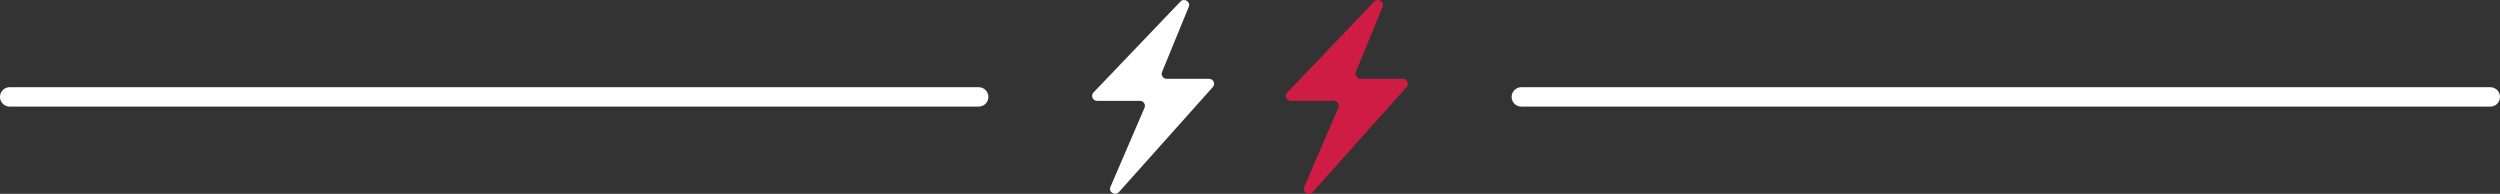
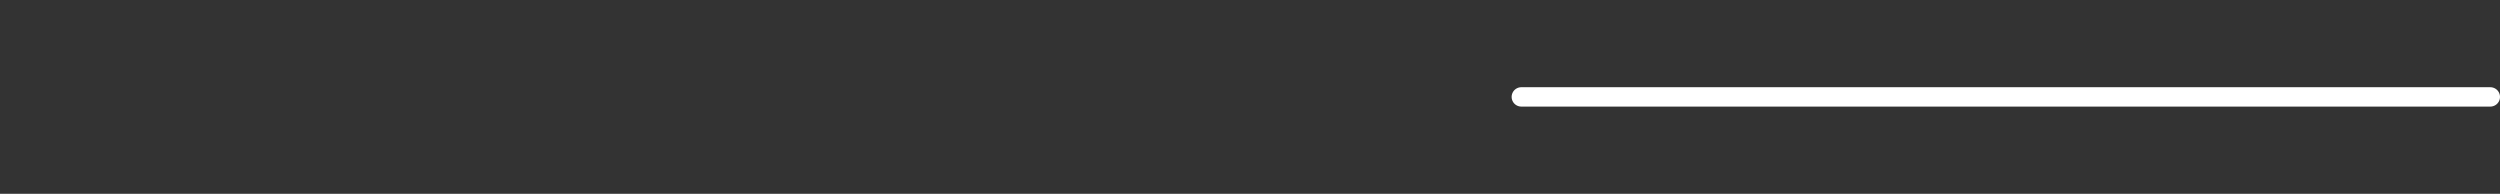
<svg xmlns="http://www.w3.org/2000/svg" width="258" height="20" viewBox="0 0 258 20" fill="none">
  <rect x="0" y="0" width="258" height="20" fill="#333333" stroke="none" />
-   <path d="M101 10H1" stroke="white" stroke-width="2" stroke-linecap="round" />
  <path d="M257 10H157" stroke="white" stroke-width="2" stroke-linecap="round" />
  <g clip-path="url(#clip0_696_2793)">
-     <path d="M121.817 0.166L112.846 9.545C112.535 9.872 112.77 10.407 113.226 10.407H117.635C118.008 10.407 118.26 10.78 118.116 11.118L114.6 19.286C114.37 19.821 115.083 20.259 115.473 19.823L125.165 8.982C125.461 8.651 125.222 8.132 124.774 8.132H120.407C120.037 8.132 119.785 7.766 119.923 7.429L122.682 0.706C122.897 0.181 122.212 -0.247 121.817 0.166Z" fill="white" />
-   </g>
+     </g>
  <g clip-path="url(#clip1_696_2793)">
    <path d="M141.817 0.166L132.846 9.545C132.535 9.872 132.77 10.407 133.226 10.407H137.635C138.008 10.407 138.26 10.78 138.116 11.118L134.6 19.286C134.37 19.821 135.083 20.259 135.473 19.823L145.165 8.982C145.461 8.651 145.222 8.132 144.774 8.132H140.407C140.037 8.132 139.785 7.766 139.923 7.429L142.682 0.706C142.897 0.181 142.212 -0.247 141.817 0.166Z" fill="#CE1C44" />
  </g>
  <defs>
    <clipPath id="clip0_696_2793">
-       <rect width="20" height="20" fill="white" transform="translate(109)" />
-     </clipPath>
+       </clipPath>
    <clipPath id="clip1_696_2793">
-       <rect width="20" height="20" fill="white" transform="translate(129)" />
-     </clipPath>
+       </clipPath>
  </defs>
</svg>